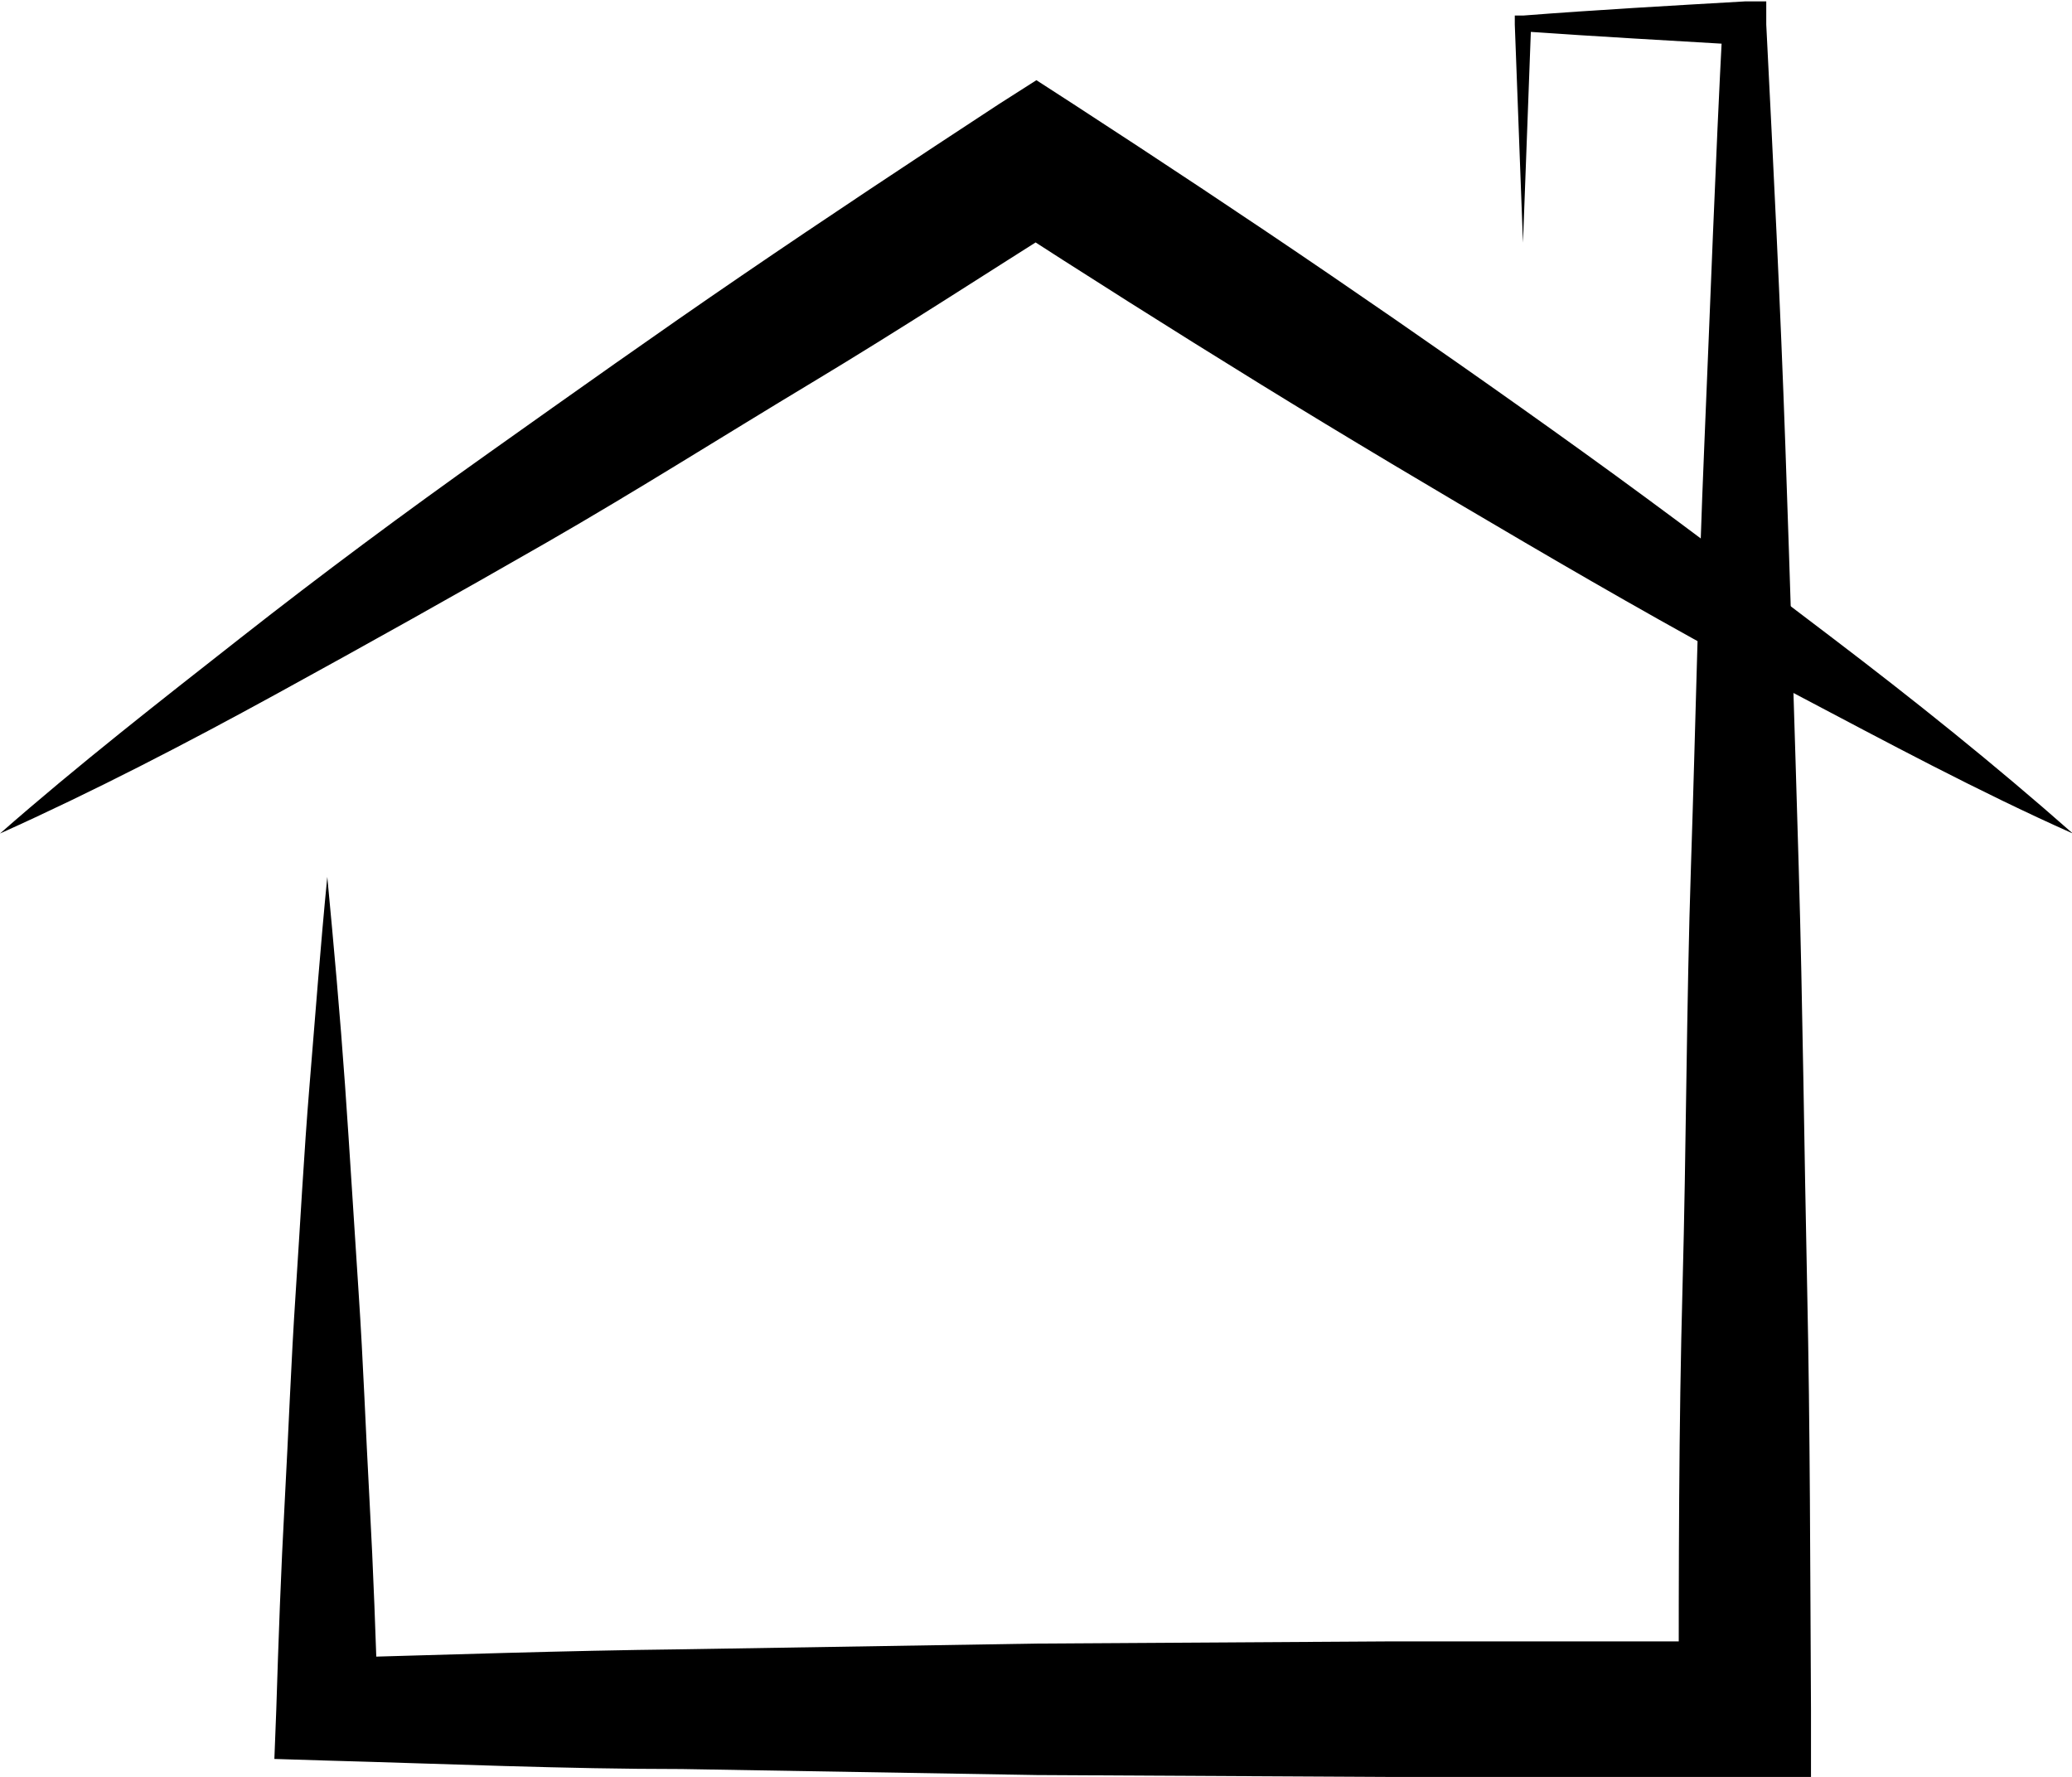
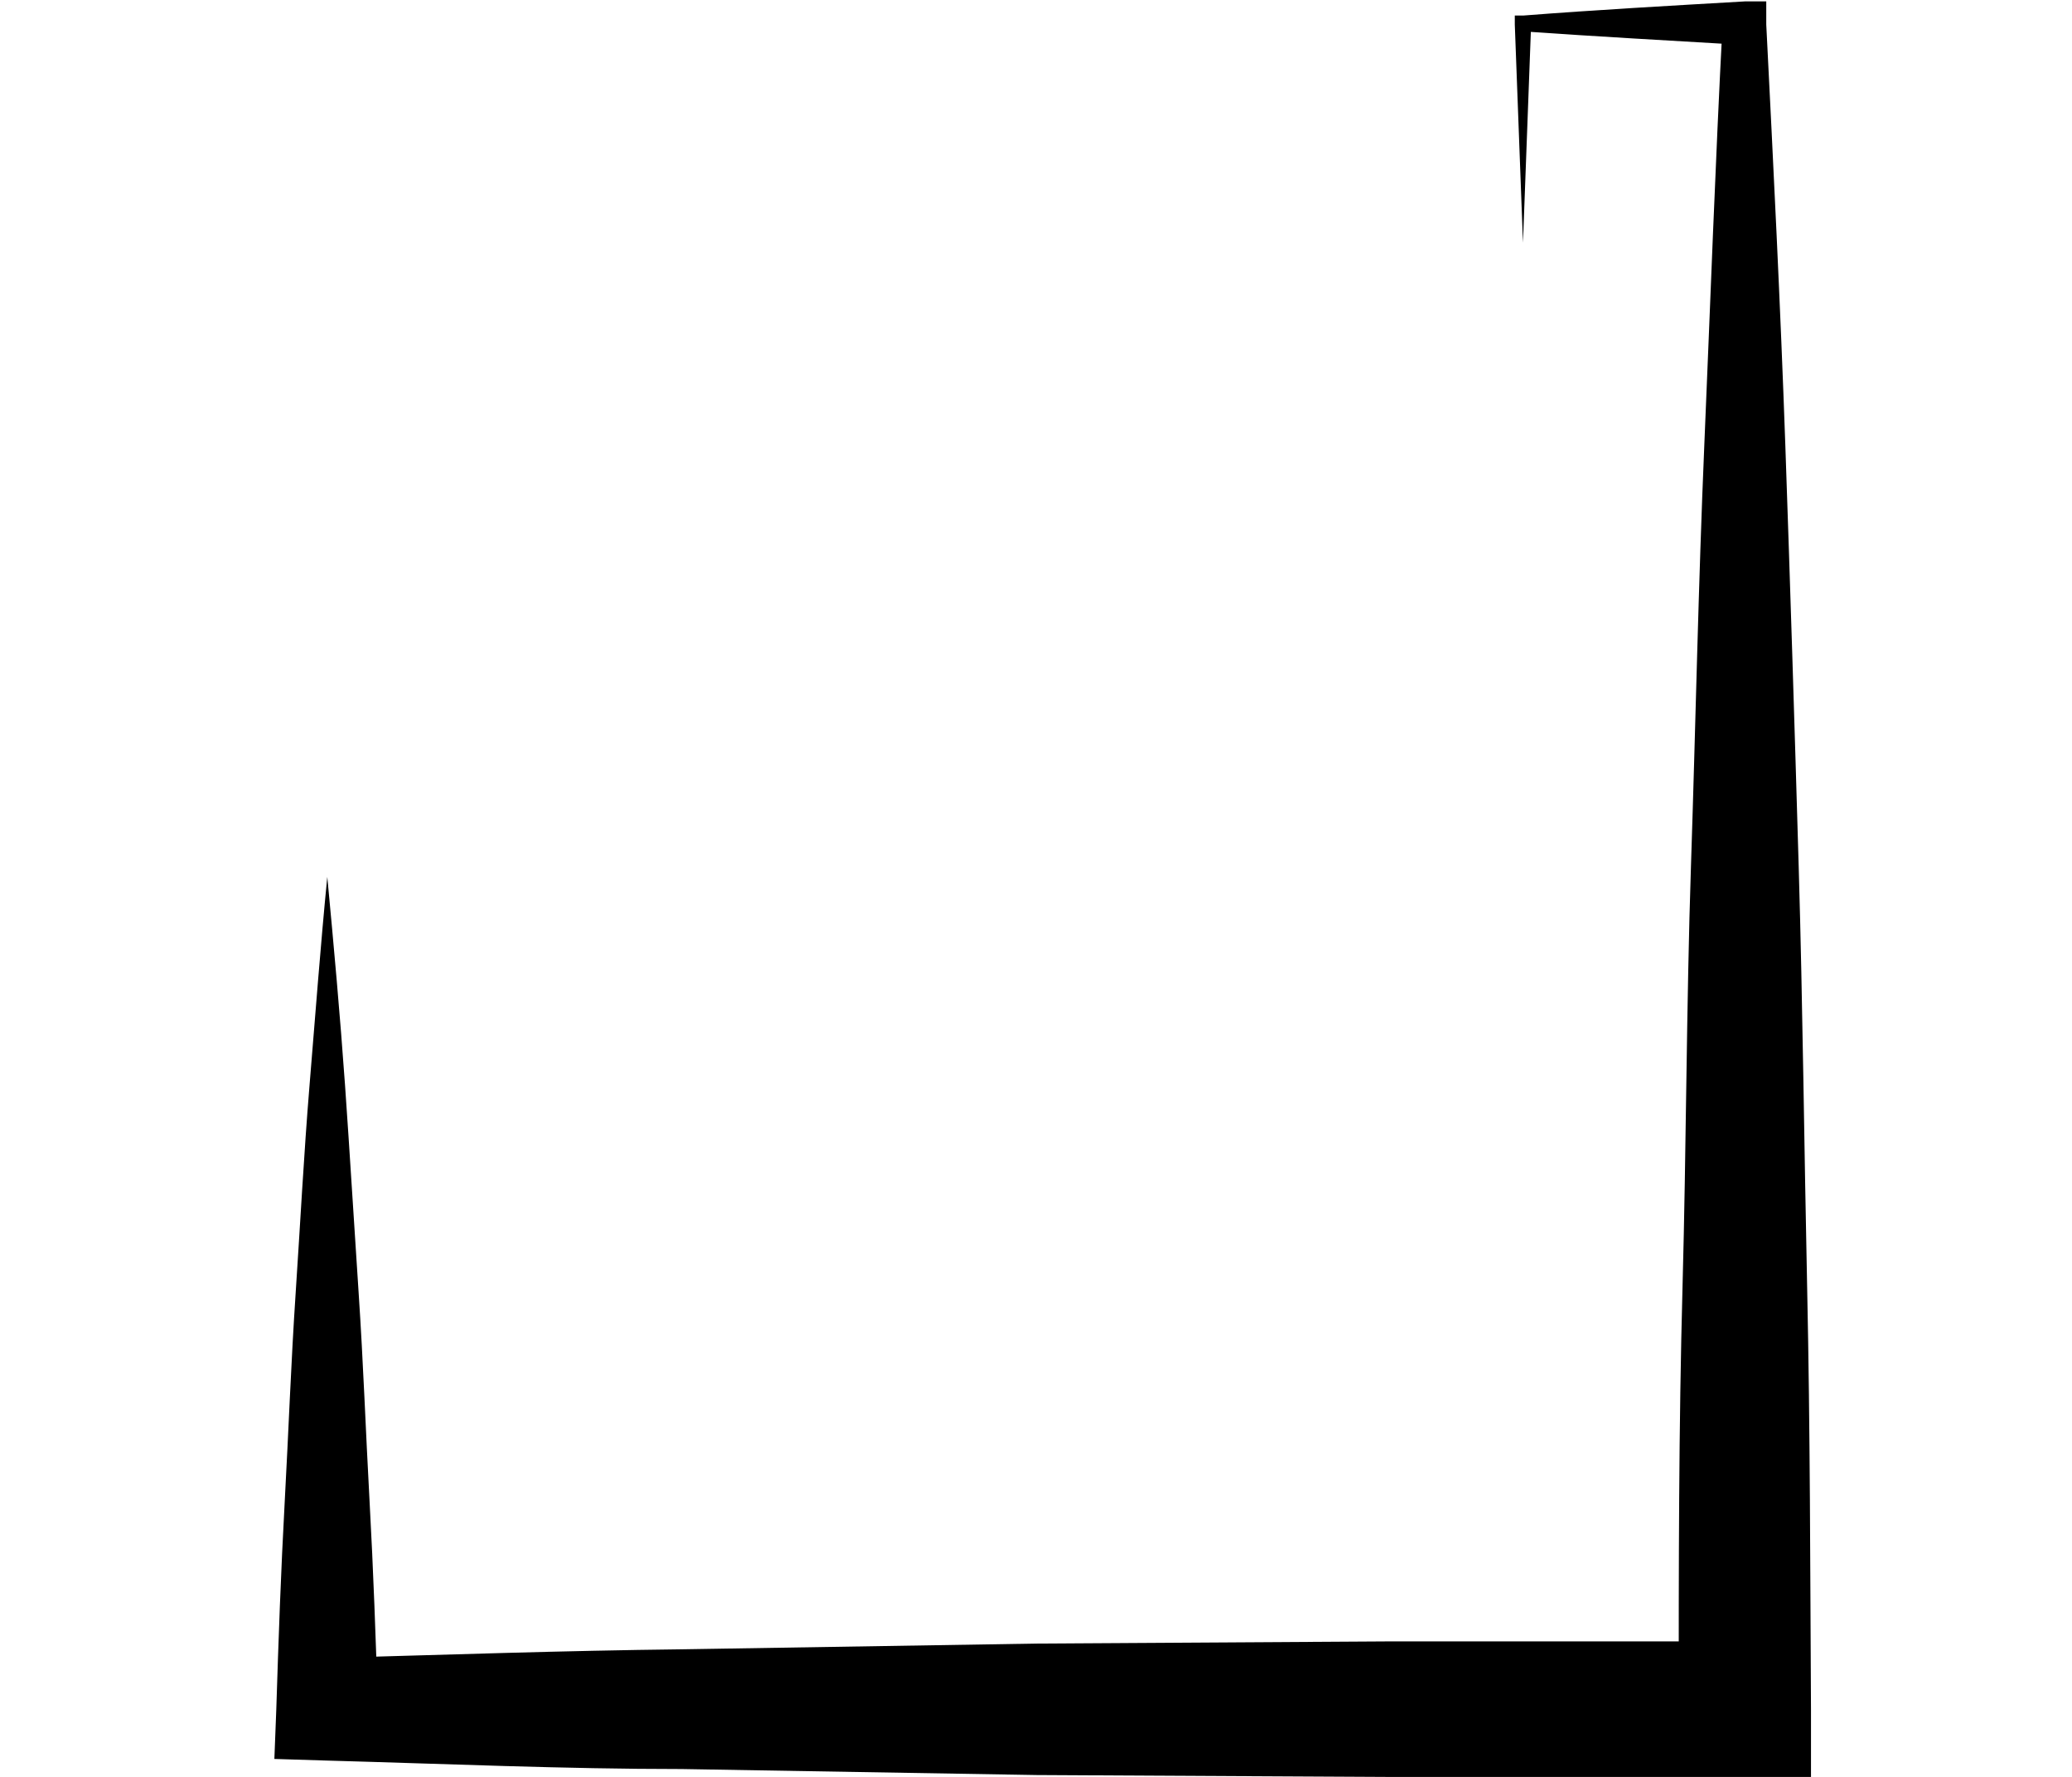
<svg xmlns="http://www.w3.org/2000/svg" viewBox="0 0 75.97 65.15">
  <defs>
    <style>.cls-1{fill:#000000;}</style>
  </defs>
  <g id="Layer_2" data-name="Layer 2">
    <g id="Layer_1-2" data-name="Layer 1">
-       <path class="cls-1" d="M0,30.56c2.86-2.51,5.85-4.84,8.83-7.18s6-4.58,9.1-6.78,6.15-4.37,9.27-6.5,6.26-4.21,9.42-6.28L38,2.94l1.36.88c3.17,2.06,6.31,4.14,9.43,6.27s6.21,4.29,9.28,6.5,6.08,4.49,9.09,6.78S73.1,28,76,30.56C72.5,29,69.16,27.2,65.8,25.43s-6.63-3.63-9.89-5.54-6.51-3.84-9.72-5.82-6.4-4-9.57-6.05h2.72c-3.17,2-6.35,4.07-9.56,6S23.33,18,20.06,19.88s-6.58,3.73-9.9,5.55S3.47,29,0,30.56Z" />
      <path class="cls-1" d="M55.84,8.9l-.3-8V.57l.31,0C58.55.36,61.25.21,64,.05l.76,0,0,.85c.26,5.15.52,10.3.7,15.45s.34,10.3.49,15.45.2,10.3.31,15.45.11,10.31.14,15.46l0,2.44H64c-4.33,0-8.66.07-13,0l-13-.07-13-.22c-4.32,0-8.65-.19-13-.31l-1.94-.06.07-1.81c.08-2.55.17-5.09.31-7.64s.23-5.08.4-7.63.3-5.09.51-7.63.4-5.09.65-7.63c.24,2.54.47,5.08.65,7.63s.33,5.09.5,7.63.26,5.09.4,7.63.23,5.09.31,7.64L12,60.79c4.33-.12,8.66-.27,13-.32l13-.21,13-.08c4.33,0,8.66,0,13,0l-2.45,2.46c0-5.15,0-10.3.14-15.46s.14-10.3.31-15.45.27-10.3.49-15.45S62.89,6,63.16.85l.8.8c-2.71-.16-5.41-.31-8.12-.5l.3-.3Z" />
    </g>
  </g>
</svg>